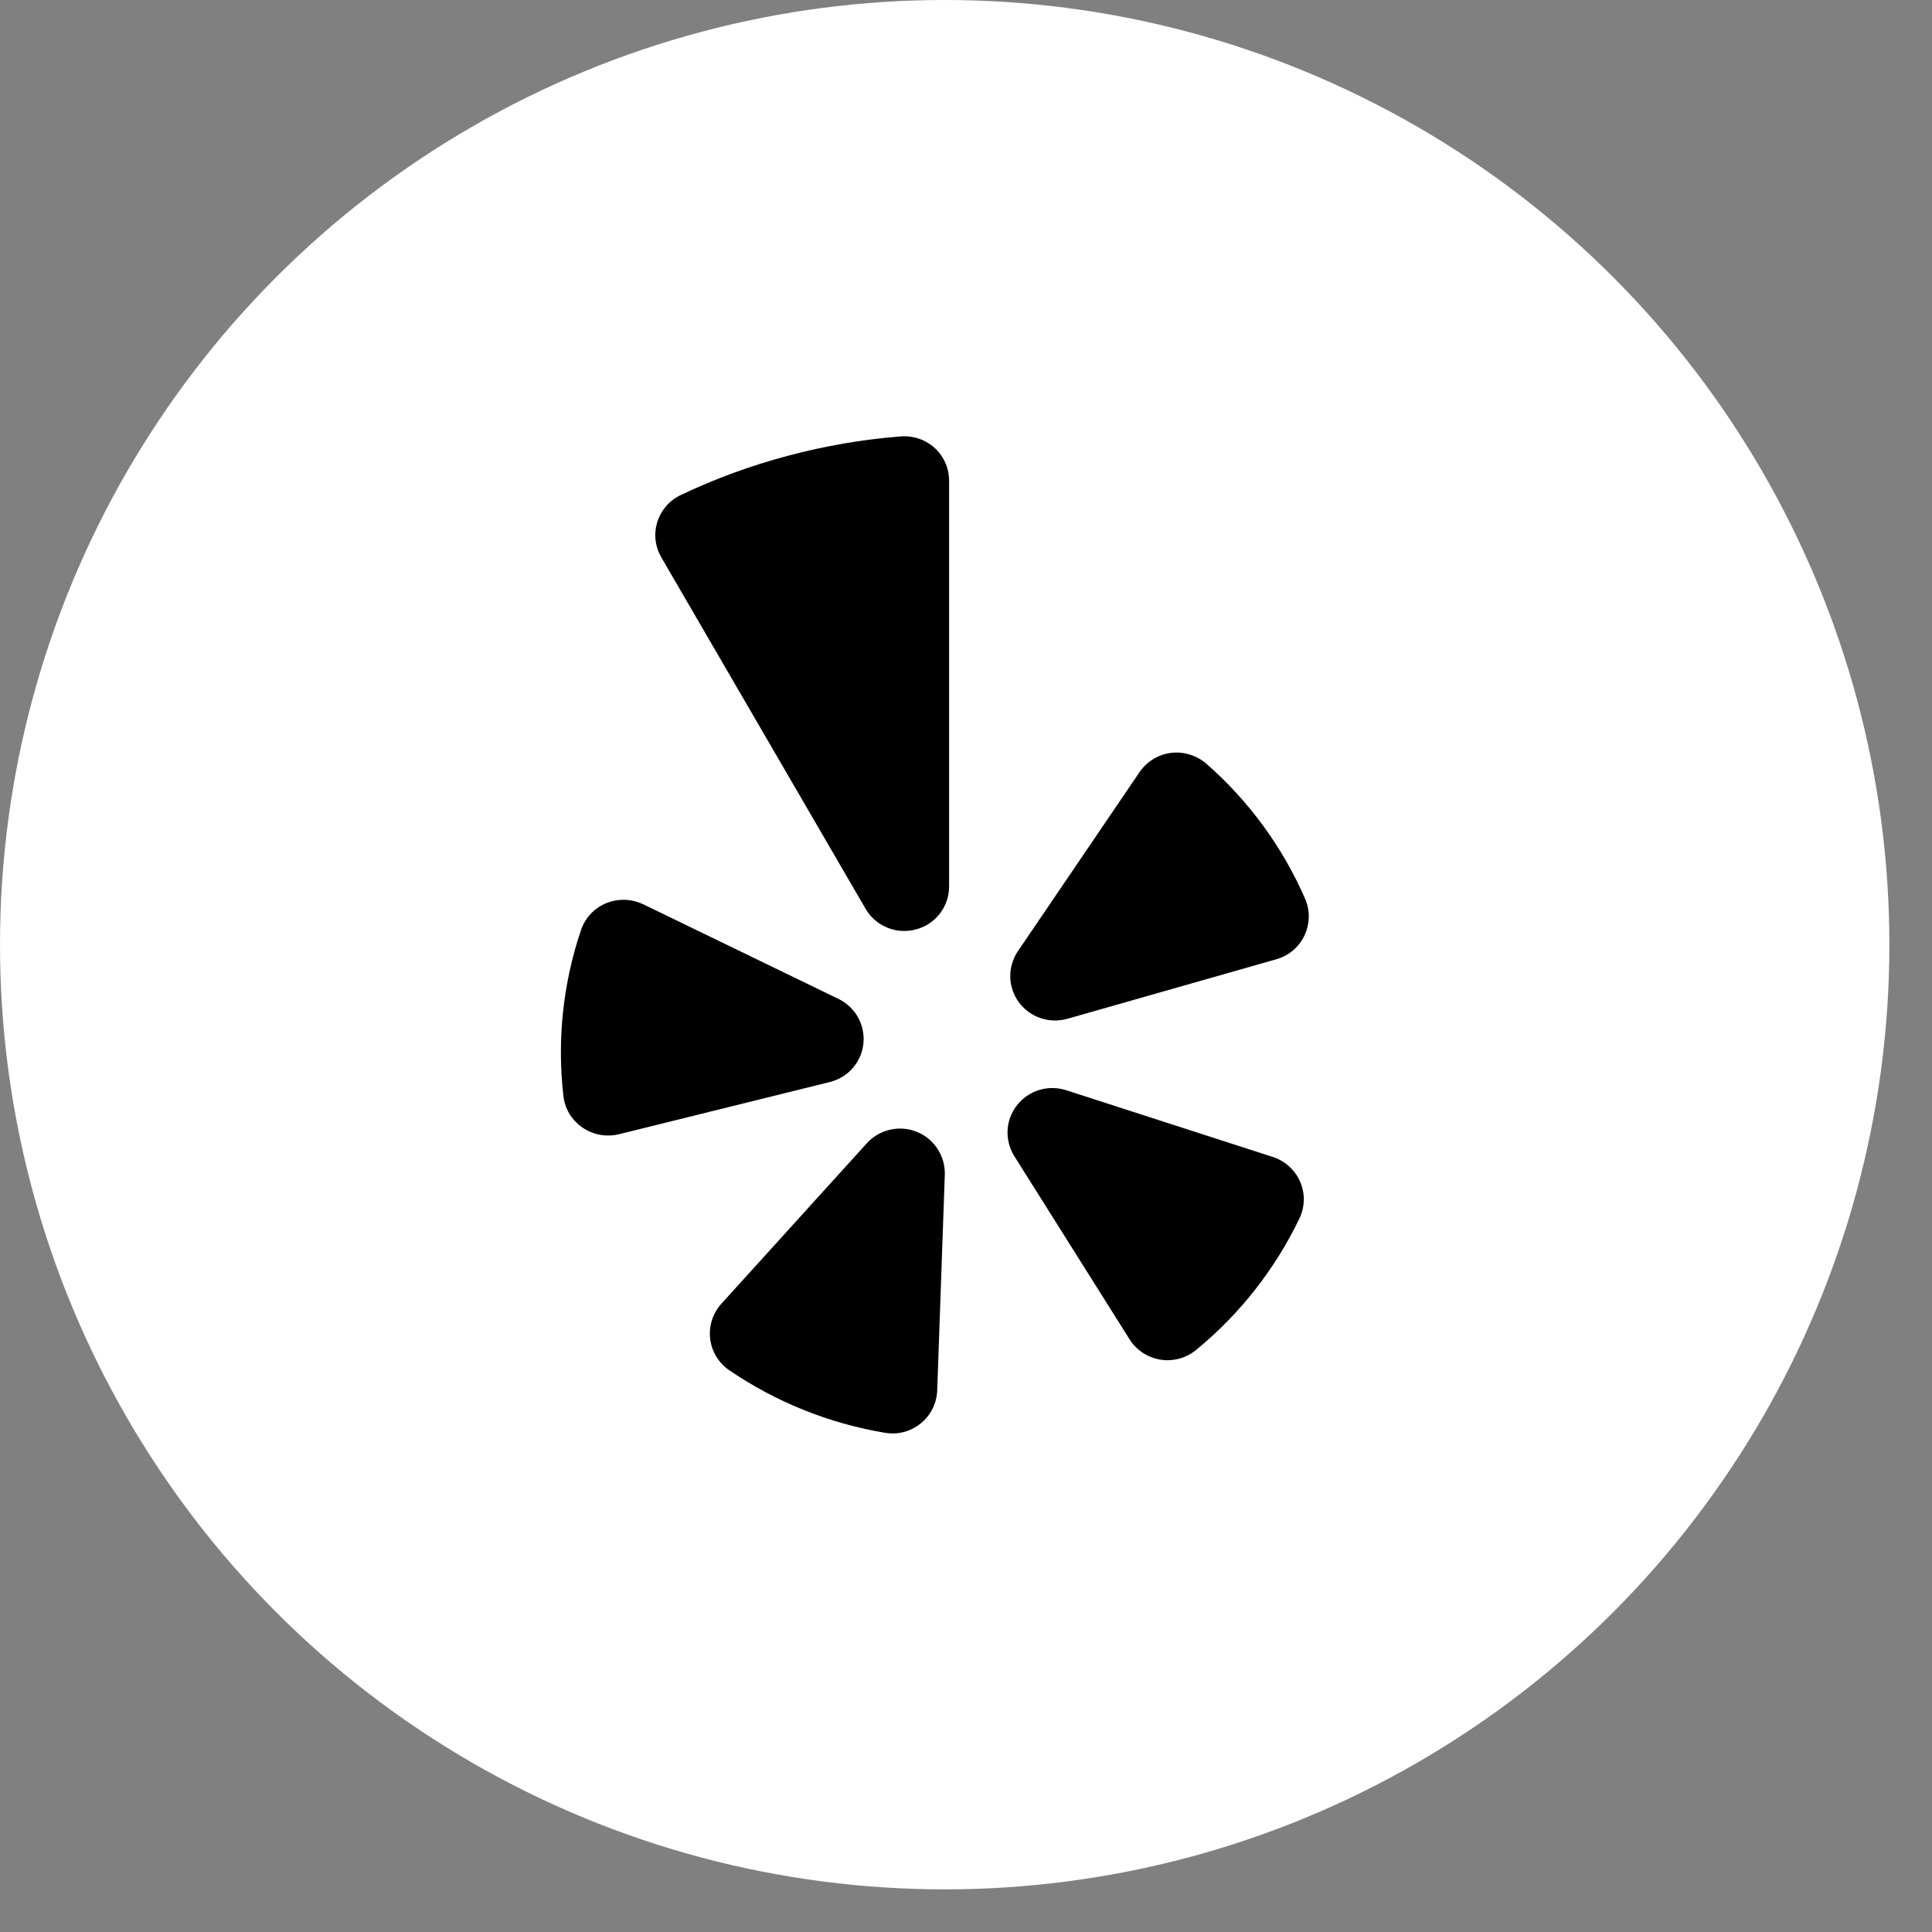
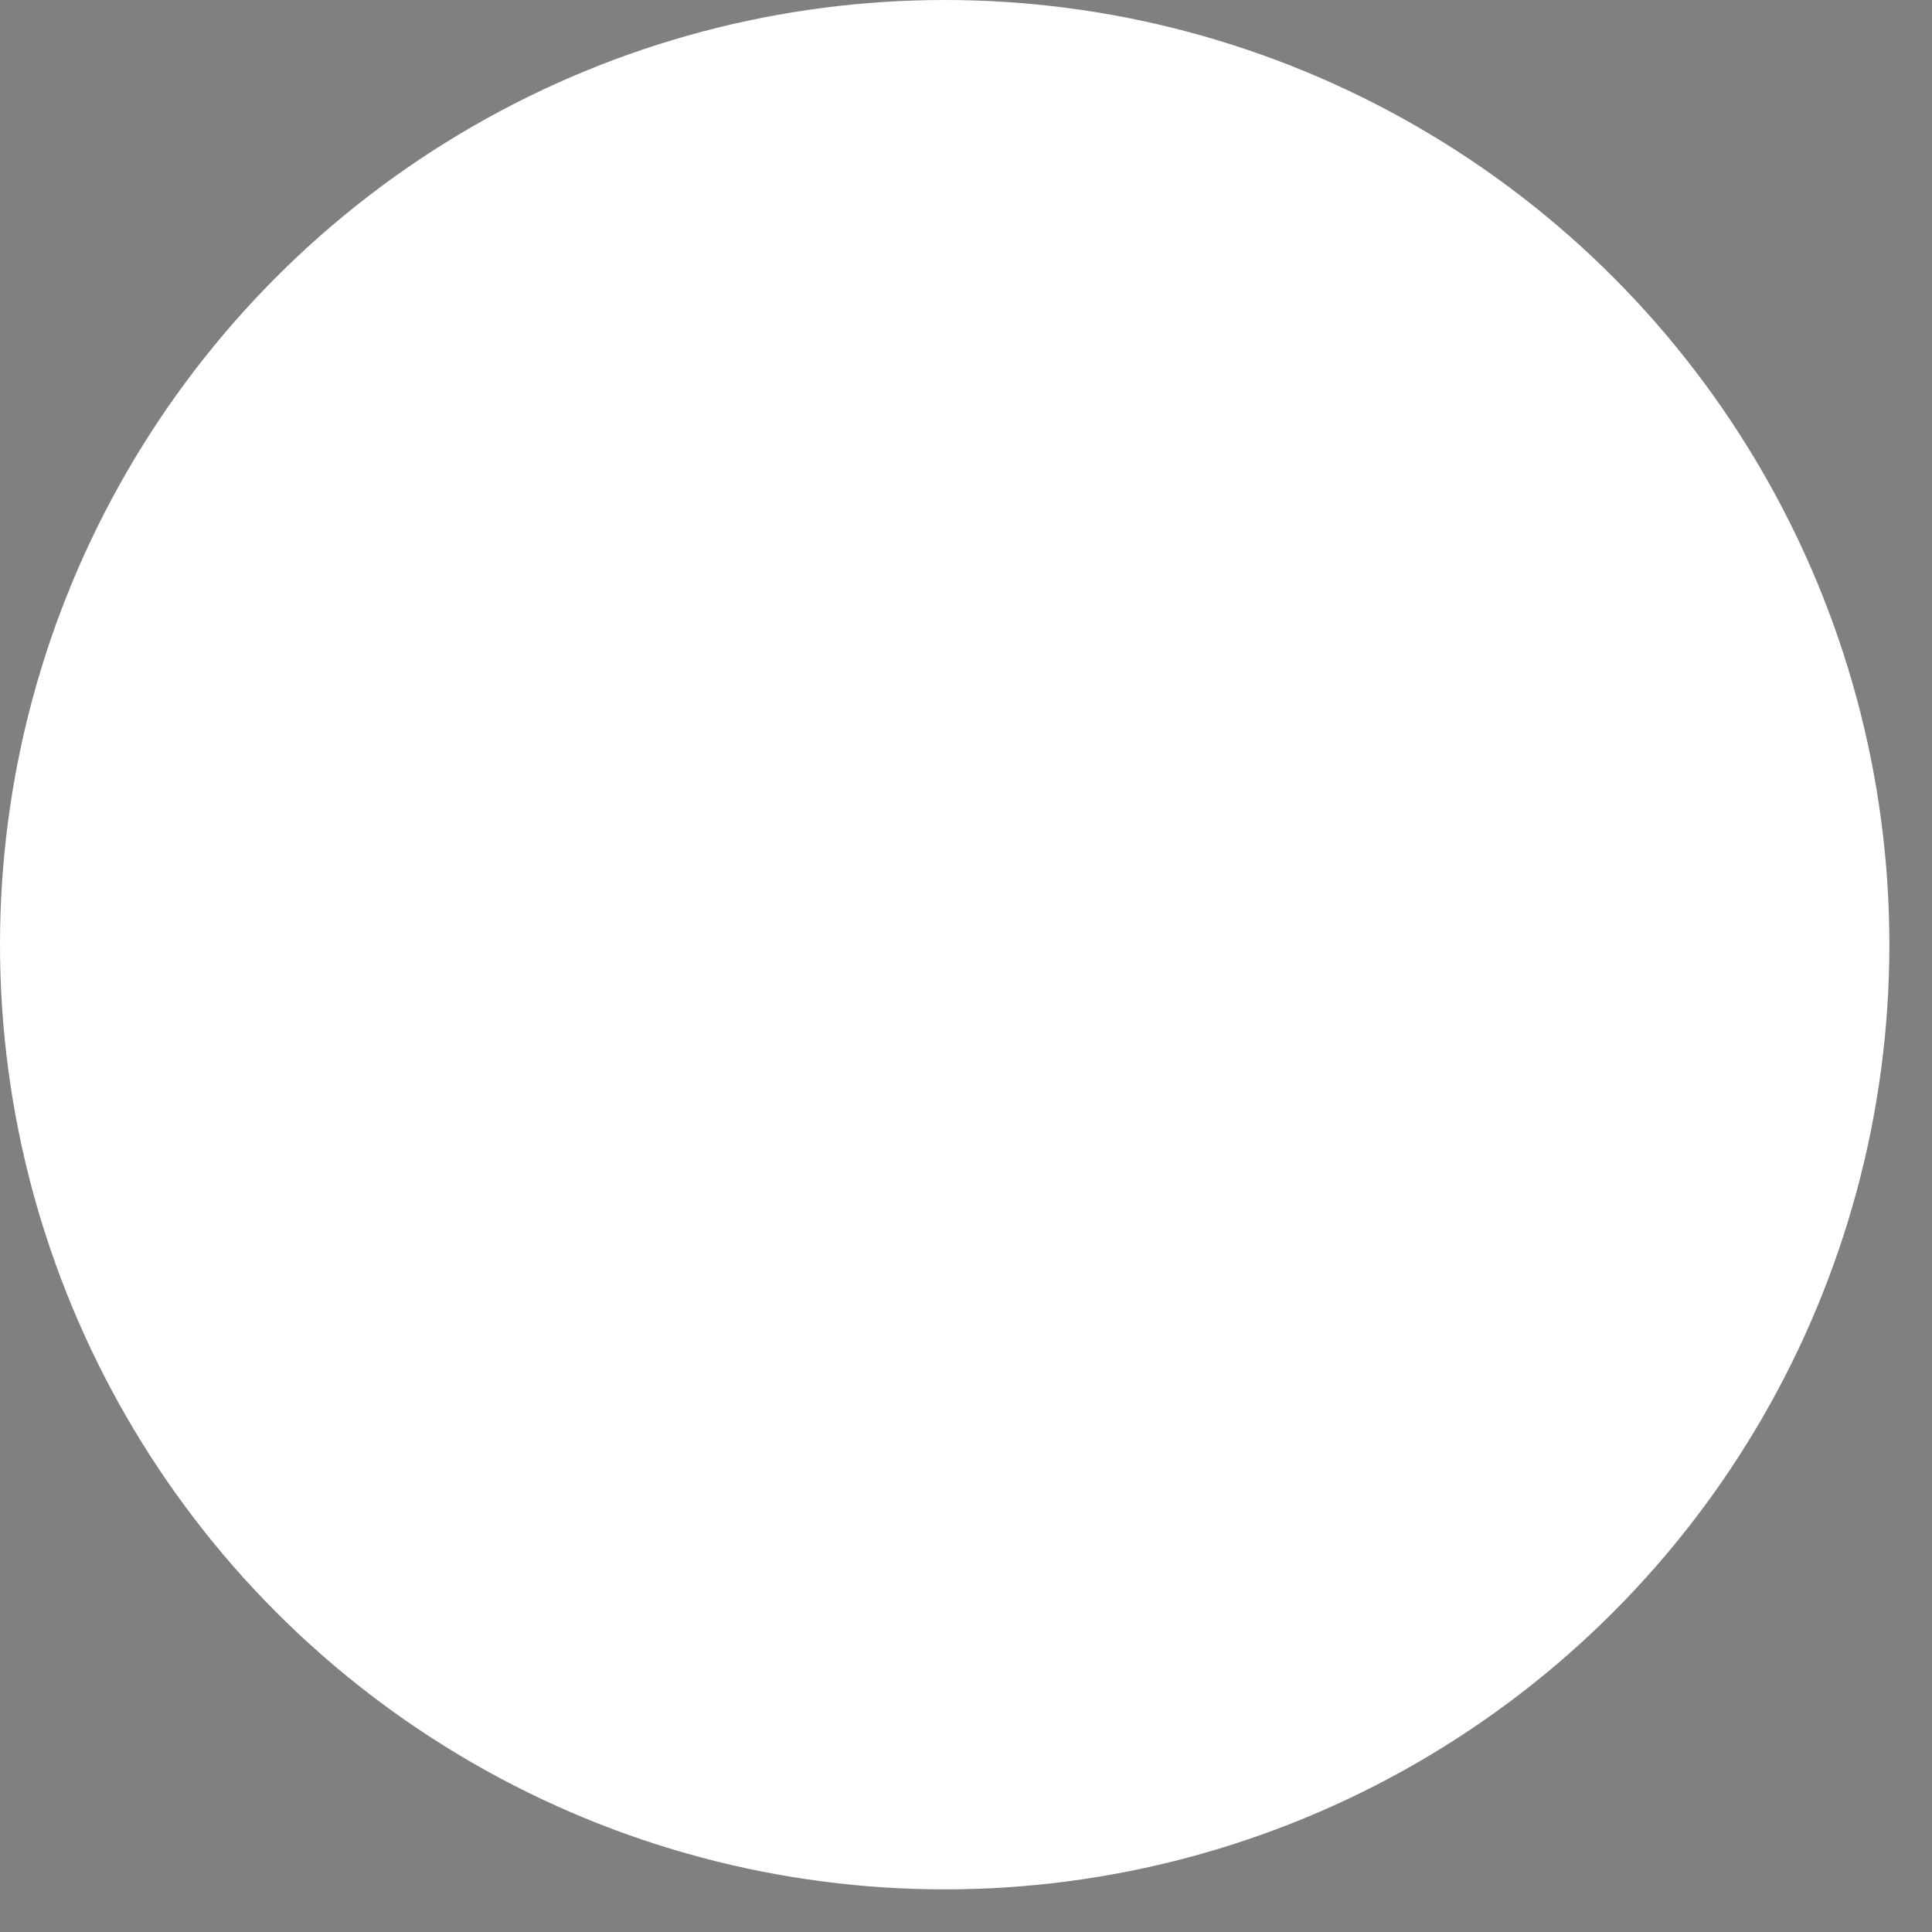
<svg xmlns="http://www.w3.org/2000/svg" width="31" height="31" viewBox="0 0 31 31" fill="none">
  <rect x="0" y="0" width="31" height="31" fill="#808080" stroke="none" />
  <circle cx="15.158" cy="15.158" r="15.158" fill="white" />
  <g clip-path="url(#clip0_505_585)">
-     <path fill-rule="evenodd" clip-rule="evenodd" d="M10.32 14.509L13.454 16.028C13.586 16.092 13.695 16.195 13.767 16.323C13.838 16.451 13.869 16.598 13.854 16.744C13.839 16.89 13.778 17.028 13.682 17.139C13.585 17.249 13.457 17.327 13.314 17.362L9.929 18.2C9.779 18.236 9.622 18.224 9.48 18.165C9.337 18.106 9.217 18.003 9.137 17.872C9.085 17.785 9.052 17.687 9.04 17.586C8.937 16.688 9.033 15.778 9.323 14.922C9.355 14.826 9.408 14.738 9.478 14.663C9.548 14.589 9.633 14.531 9.727 14.492C9.821 14.454 9.923 14.435 10.024 14.438C10.126 14.441 10.227 14.466 10.319 14.509M11.575 20.919L13.908 18.345C14.007 18.236 14.137 18.16 14.281 18.127C14.424 18.094 14.575 18.105 14.711 18.161C14.847 18.216 14.963 18.311 15.043 18.434C15.123 18.557 15.164 18.701 15.16 18.847L15.038 22.311C15.034 22.413 15.009 22.512 14.963 22.604C14.918 22.695 14.853 22.775 14.774 22.839C14.694 22.904 14.602 22.951 14.503 22.977C14.404 23.003 14.301 23.007 14.2 22.99C13.304 22.84 12.452 22.498 11.701 21.986C11.617 21.929 11.546 21.854 11.493 21.767C11.44 21.679 11.407 21.582 11.395 21.481C11.383 21.38 11.393 21.277 11.424 21.181C11.455 21.084 11.506 20.995 11.575 20.919ZM17.107 17.493L20.423 18.564C20.52 18.596 20.61 18.647 20.685 18.716C20.761 18.784 20.821 18.868 20.861 18.961C20.902 19.055 20.922 19.155 20.92 19.257C20.918 19.359 20.894 19.459 20.85 19.551C20.458 20.367 19.892 21.087 19.192 21.661C19.113 21.726 19.021 21.774 18.922 21.8C18.823 21.827 18.72 21.833 18.619 21.816C18.518 21.8 18.422 21.762 18.336 21.706C18.251 21.65 18.179 21.576 18.124 21.489L16.275 18.551C16.197 18.427 16.16 18.282 16.167 18.135C16.175 17.989 16.228 17.849 16.319 17.733C16.41 17.618 16.534 17.532 16.675 17.489C16.816 17.447 16.967 17.448 17.107 17.493ZM20.479 15.392L17.127 16.347C16.985 16.387 16.835 16.383 16.695 16.336C16.556 16.288 16.435 16.199 16.347 16.081C16.261 15.962 16.213 15.82 16.21 15.674C16.208 15.527 16.251 15.383 16.333 15.262L18.284 12.39C18.341 12.306 18.416 12.235 18.503 12.181C18.589 12.128 18.686 12.094 18.787 12.081C18.889 12.068 18.991 12.077 19.089 12.107C19.186 12.136 19.277 12.186 19.354 12.252C20.036 12.848 20.578 13.588 20.94 14.419C20.981 14.512 21.002 14.613 21 14.715C20.998 14.818 20.975 14.918 20.931 15.01C20.888 15.103 20.825 15.184 20.747 15.25C20.669 15.316 20.578 15.364 20.479 15.392ZM12.646 7.312C12.053 7.469 11.477 7.68 10.923 7.943C10.834 7.985 10.754 8.046 10.69 8.12C10.625 8.195 10.576 8.282 10.547 8.376C10.517 8.47 10.508 8.569 10.519 8.667C10.53 8.764 10.562 8.858 10.611 8.943L13.888 14.581C13.967 14.717 14.089 14.824 14.236 14.884C14.382 14.944 14.543 14.955 14.696 14.913C14.849 14.874 14.984 14.785 15.08 14.66C15.177 14.535 15.229 14.382 15.229 14.224V7.715C15.229 7.566 15.183 7.421 15.097 7.3C15.011 7.179 14.889 7.088 14.748 7.04C14.655 7.008 14.555 6.995 14.457 7.002C13.845 7.05 13.239 7.154 12.647 7.312" fill="black" />
-   </g>
+     </g>
  <defs>
    <clipPath id="clip0_505_585">
      <rect width="16" height="16" fill="white" transform="translate(7 7)" />
    </clipPath>
  </defs>
</svg>